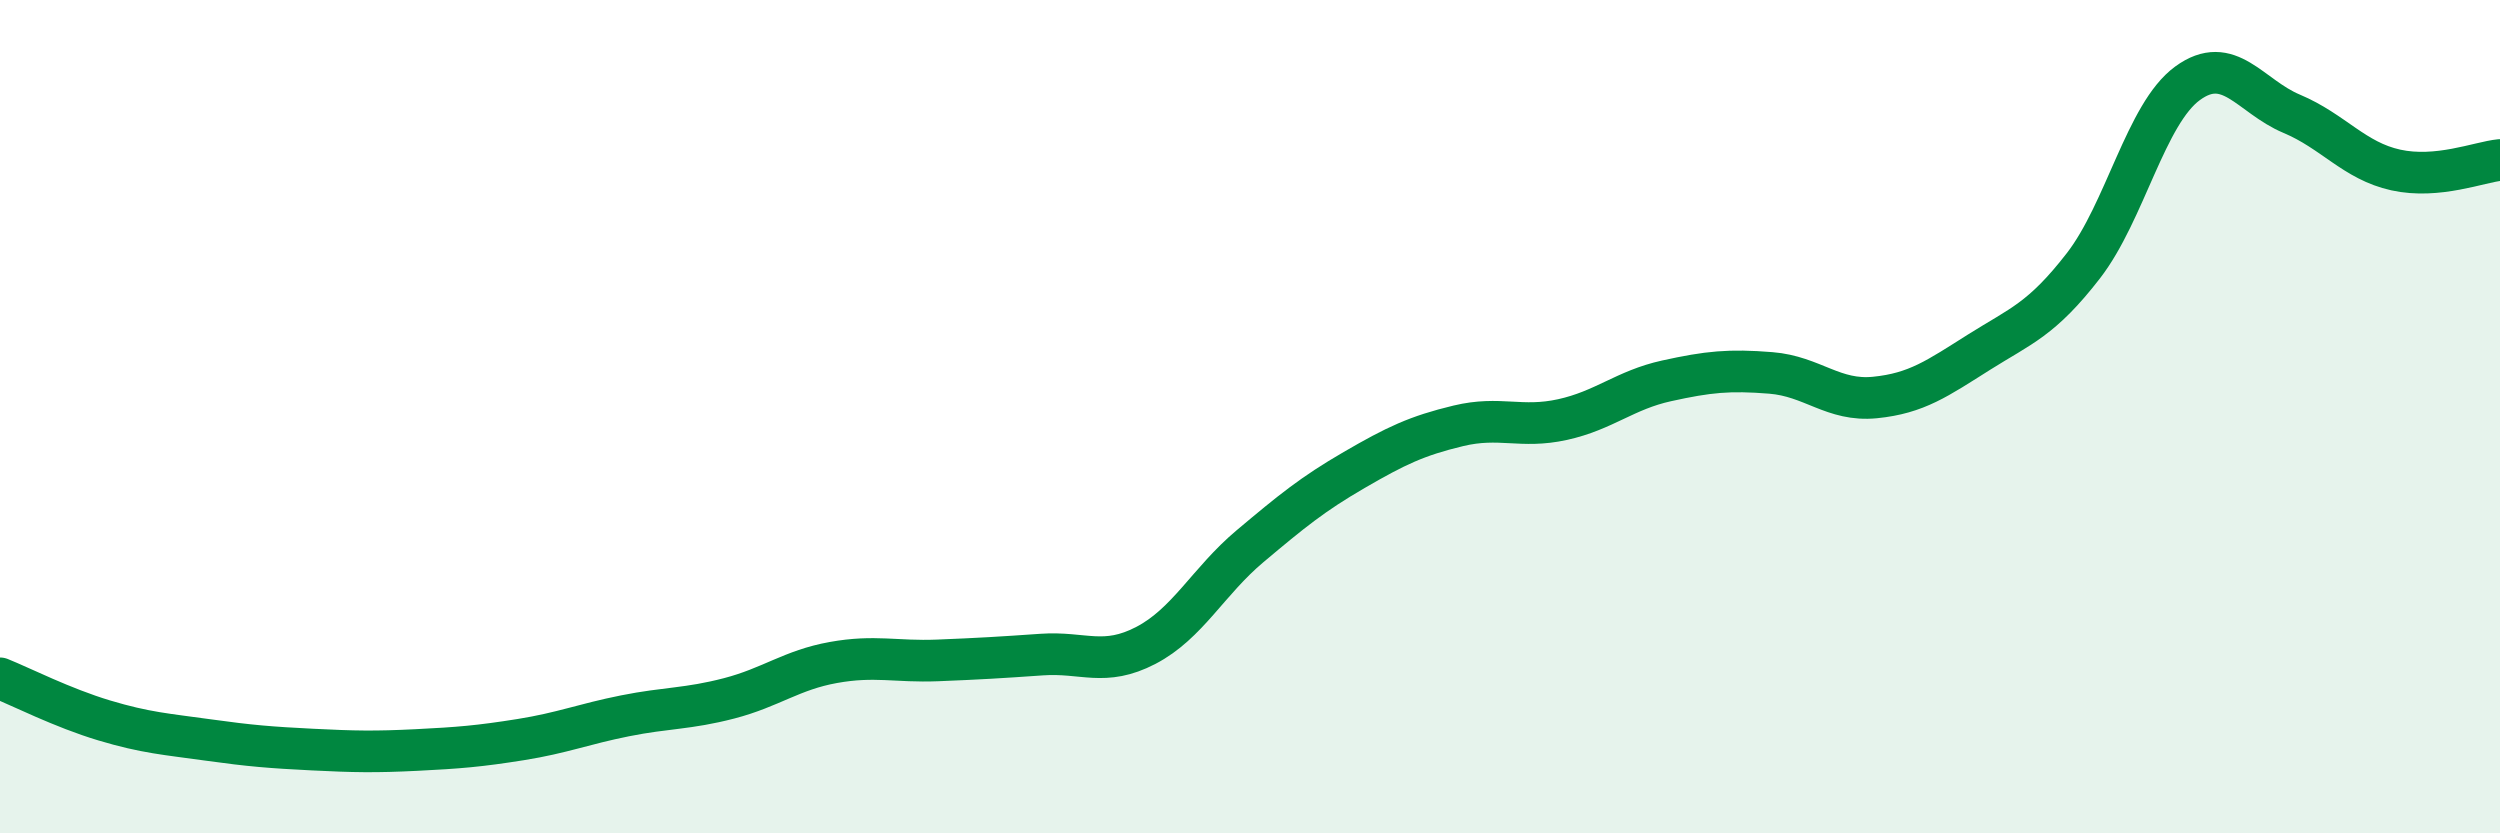
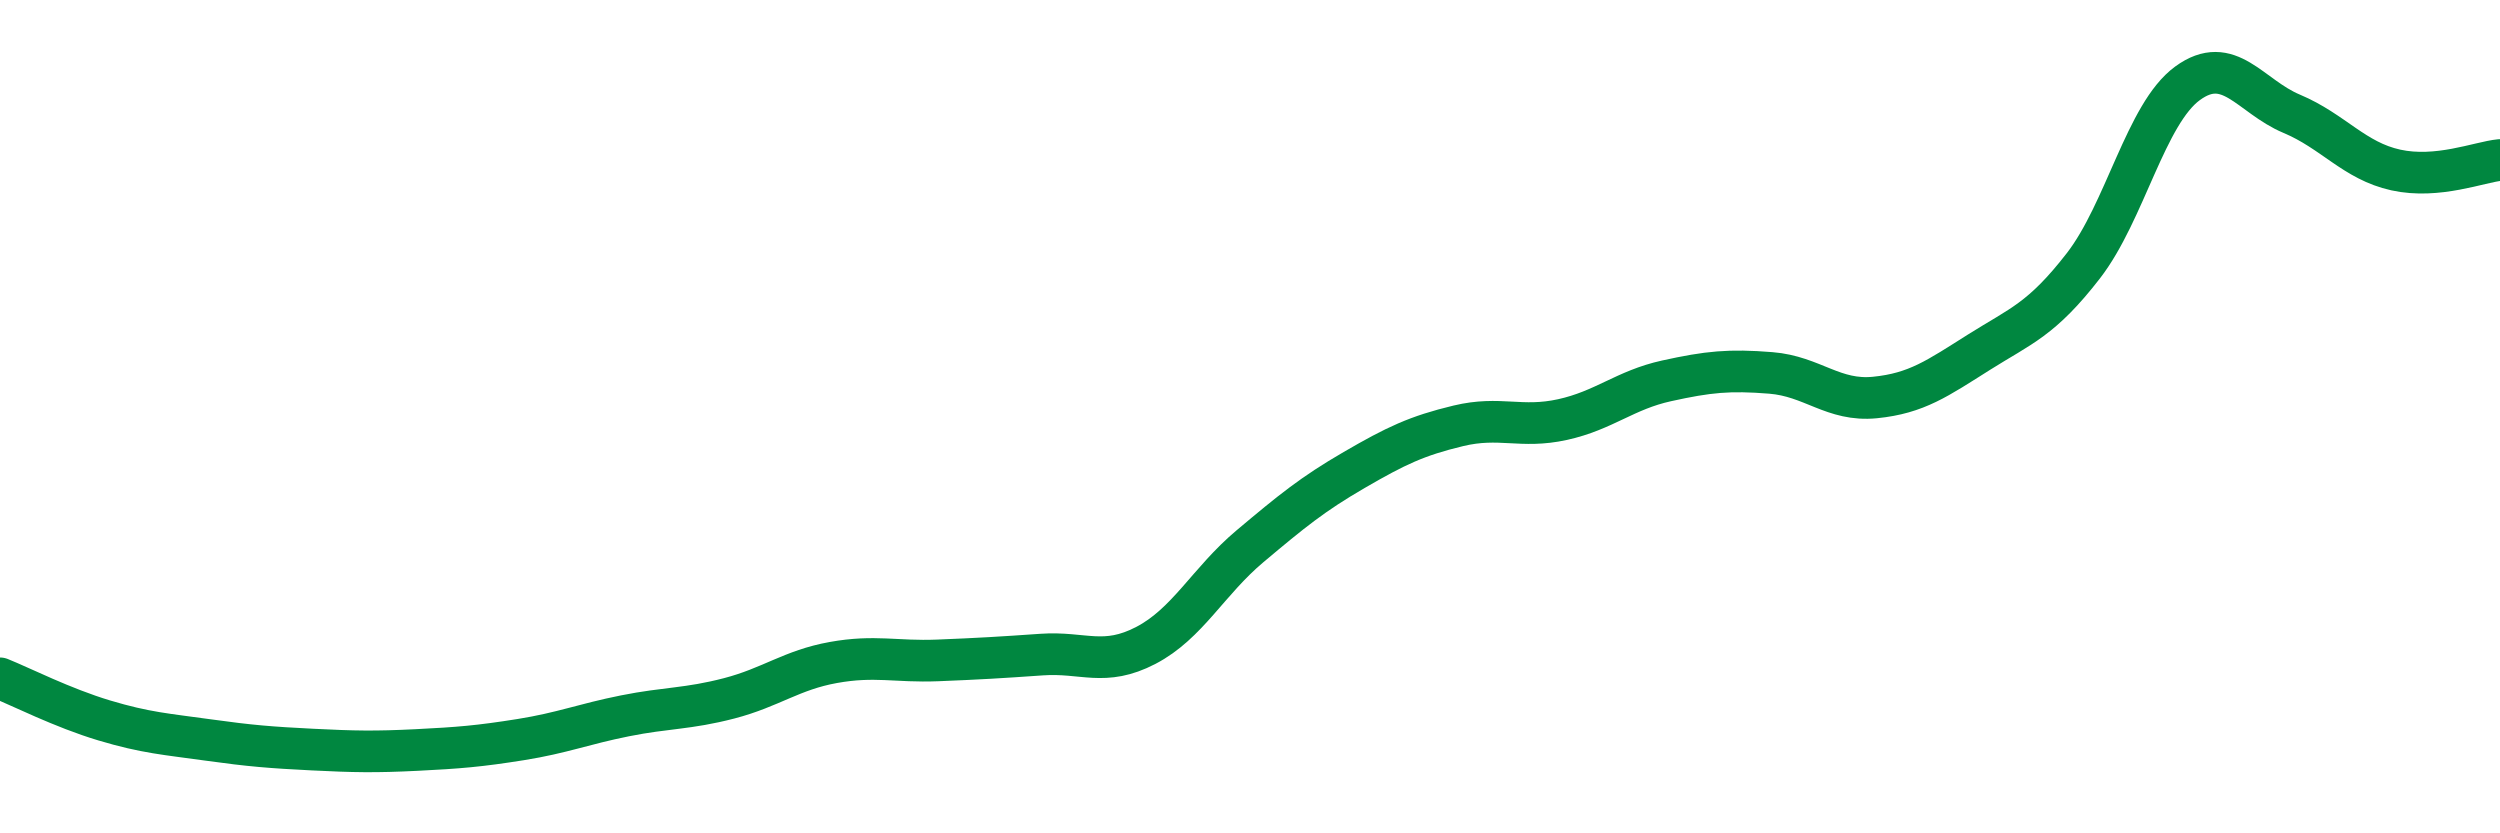
<svg xmlns="http://www.w3.org/2000/svg" width="60" height="20" viewBox="0 0 60 20">
-   <path d="M 0,16.28 C 0.5,16.48 1.5,16.99 2.5,17.29 C 3.5,17.59 4,17.62 5,17.76 C 6,17.9 6.5,17.94 7.5,17.99 C 8.5,18.04 9,18.05 10,18 C 11,17.95 11.5,17.91 12.5,17.75 C 13.5,17.59 14,17.38 15,17.18 C 16,16.98 16.5,17.02 17.5,16.76 C 18.5,16.5 19,16.08 20,15.9 C 21,15.72 21.5,15.89 22.5,15.85 C 23.5,15.81 24,15.78 25,15.71 C 26,15.64 26.5,16.01 27.5,15.49 C 28.5,14.97 29,13.95 30,13.11 C 31,12.27 31.5,11.86 32.5,11.28 C 33.5,10.7 34,10.46 35,10.22 C 36,9.98 36.5,10.29 37.5,10.07 C 38.5,9.85 39,9.36 40,9.14 C 41,8.92 41.5,8.87 42.5,8.95 C 43.5,9.03 44,9.64 45,9.54 C 46,9.44 46.5,9.08 47.5,8.45 C 48.5,7.82 49,7.67 50,6.38 C 51,5.09 51.5,2.73 52.5,2 C 53.5,1.27 54,2.31 55,2.73 C 56,3.15 56.5,3.86 57.5,4.08 C 58.5,4.3 59.5,3.89 60,3.84L60 20L0 20Z" fill="#008740" opacity="0.1" stroke-linecap="round" stroke-linejoin="round" />
  <path d="M 0,16.28 C 0.5,16.48 1.5,16.99 2.5,17.29 C 3.5,17.59 4,17.62 5,17.76 C 6,17.9 6.5,17.94 7.5,17.99 C 8.5,18.04 9,18.05 10,18 C 11,17.95 11.5,17.91 12.5,17.75 C 13.5,17.59 14,17.38 15,17.18 C 16,16.98 16.5,17.02 17.5,16.76 C 18.5,16.5 19,16.08 20,15.9 C 21,15.72 21.5,15.89 22.5,15.85 C 23.5,15.81 24,15.78 25,15.71 C 26,15.64 26.5,16.01 27.5,15.49 C 28.5,14.97 29,13.95 30,13.11 C 31,12.27 31.5,11.86 32.5,11.28 C 33.5,10.7 34,10.46 35,10.22 C 36,9.98 36.5,10.29 37.5,10.07 C 38.5,9.85 39,9.36 40,9.14 C 41,8.92 41.5,8.87 42.5,8.95 C 43.5,9.03 44,9.64 45,9.54 C 46,9.44 46.5,9.08 47.5,8.45 C 48.5,7.82 49,7.67 50,6.38 C 51,5.09 51.5,2.73 52.5,2 C 53.5,1.27 54,2.31 55,2.73 C 56,3.15 56.5,3.86 57.5,4.08 C 58.5,4.3 59.5,3.89 60,3.84" stroke="#008740" stroke-width="1" fill="none" stroke-linecap="round" stroke-linejoin="round" />
</svg>